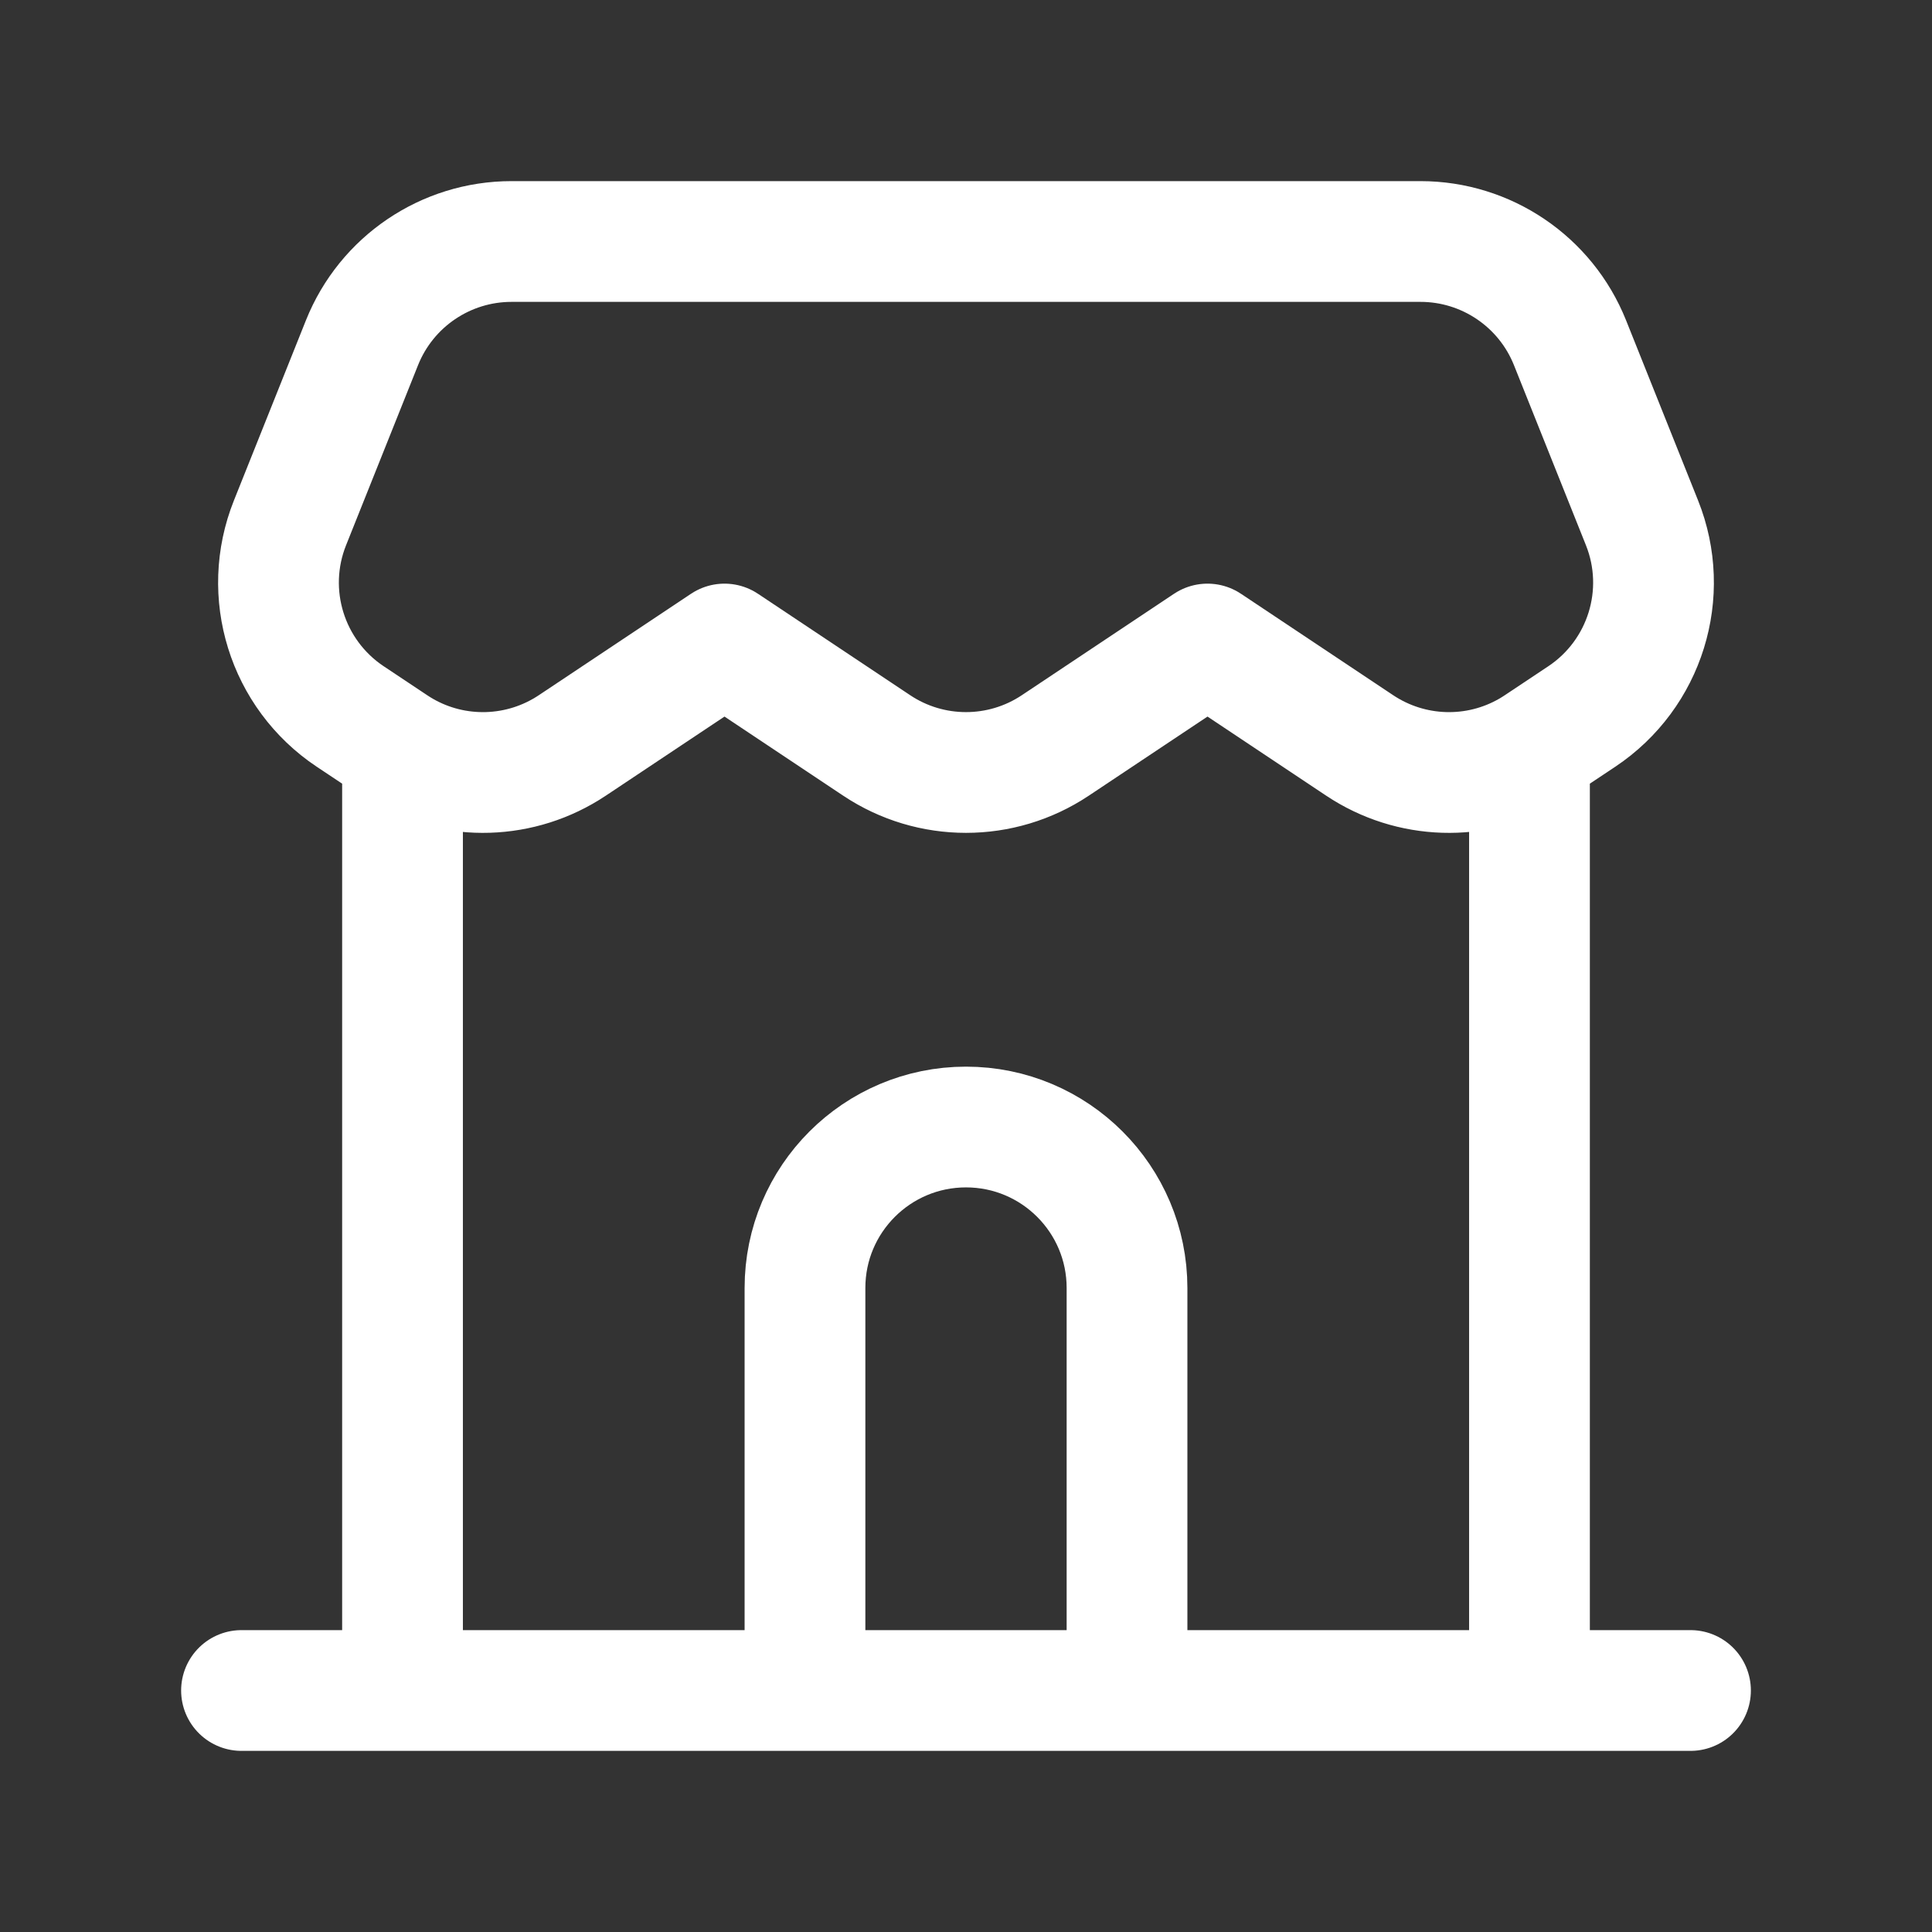
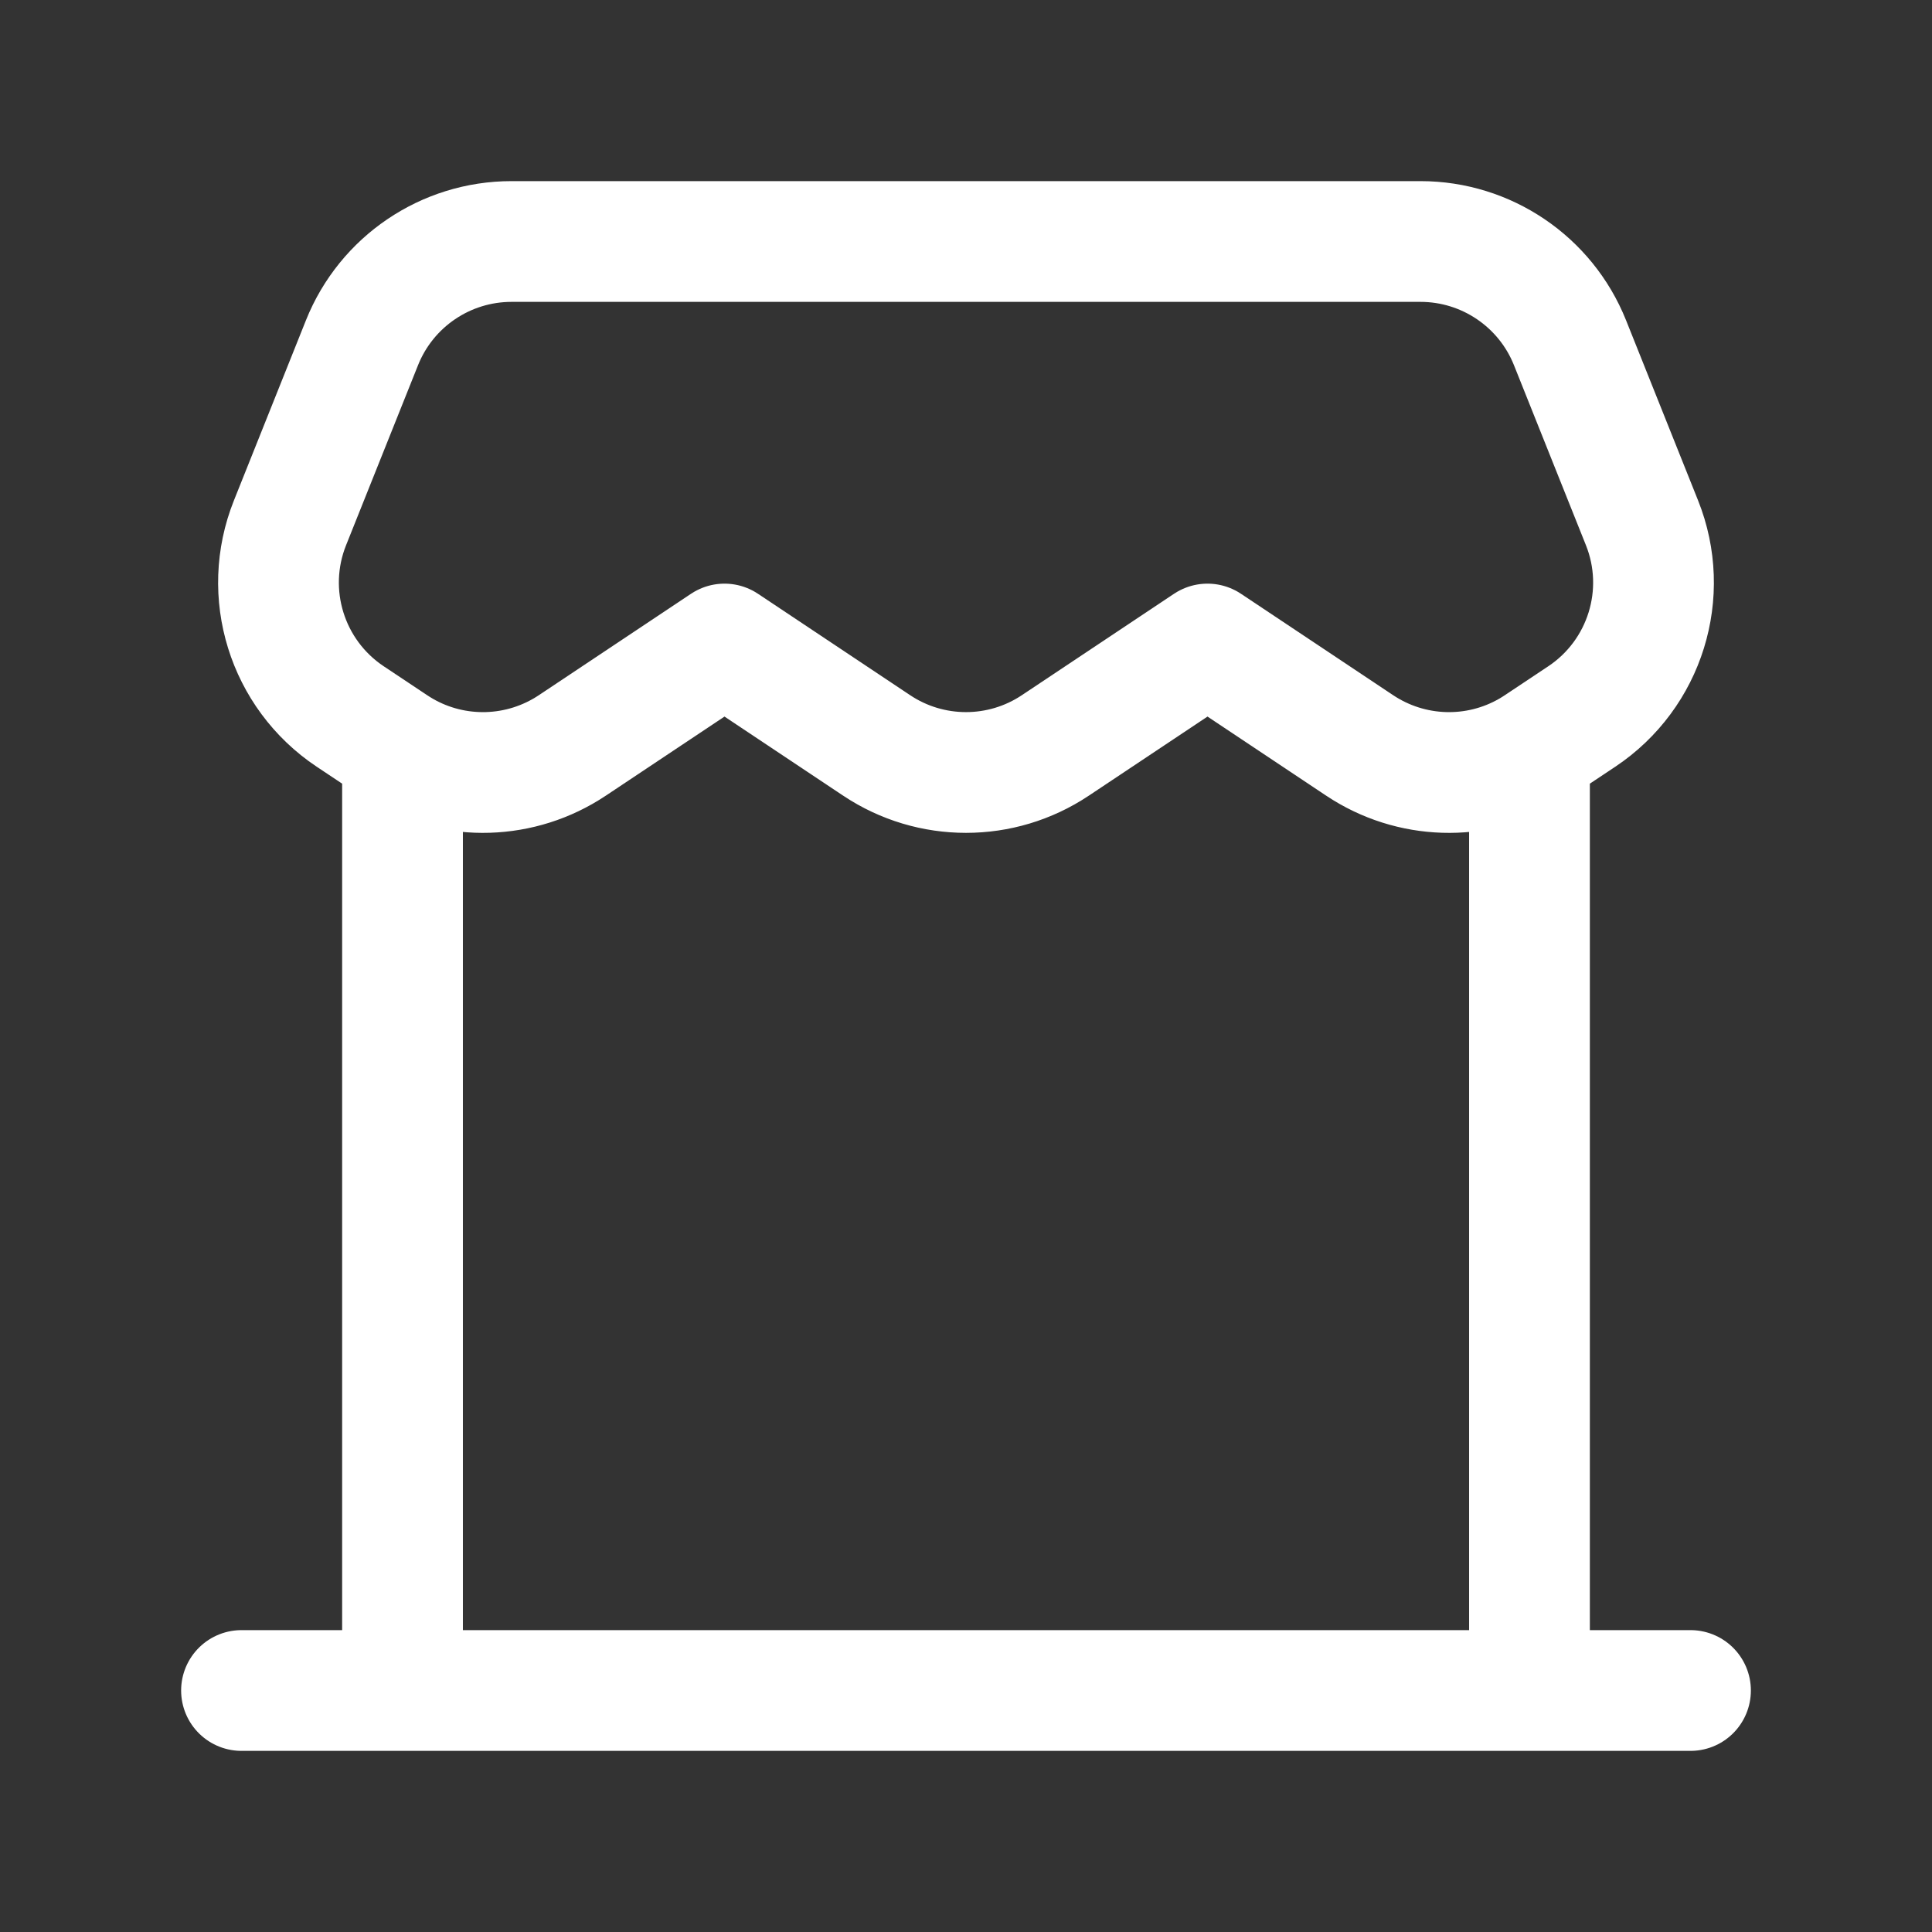
<svg xmlns="http://www.w3.org/2000/svg" width="32" height="32" viewBox="0 0 32 32" fill="none">
  <rect x="0" y="0" width="32" height="32" fill="#333333" stroke="none" />
  <g id="Icon Frame">
    <path id="Vector" d="M4 28H6.667M28 28H25.333M6.667 28H25.333M6.667 28V12.438M25.333 28V12.438M6.667 12.438C6.617 12.409 6.569 12.379 6.521 12.347L5.8 11.867C4.751 11.167 4.335 9.829 4.804 8.658L5.996 5.676C6.401 4.664 7.382 4 8.472 4H23.528C24.618 4 25.599 4.664 26.004 5.676L27.196 8.658C27.665 9.829 27.249 11.167 26.2 11.867L25.479 12.347C25.431 12.379 25.383 12.409 25.333 12.438M6.667 12.438C7.54 12.943 8.631 12.912 9.479 12.347L12 10.667L14.521 12.347C15.416 12.944 16.584 12.944 17.479 12.347L20 10.667L22.521 12.347C23.369 12.912 24.459 12.943 25.333 12.438" stroke="white" stroke-width="2" stroke-linecap="round" stroke-linejoin="round" />
-     <path id="Rectangle 32" d="M18.667 28V21.333C18.667 19.861 17.473 18.667 16 18.667V18.667C14.527 18.667 13.333 19.861 13.333 21.333V28" stroke="white" stroke-width="2" />
  </g>
</svg>